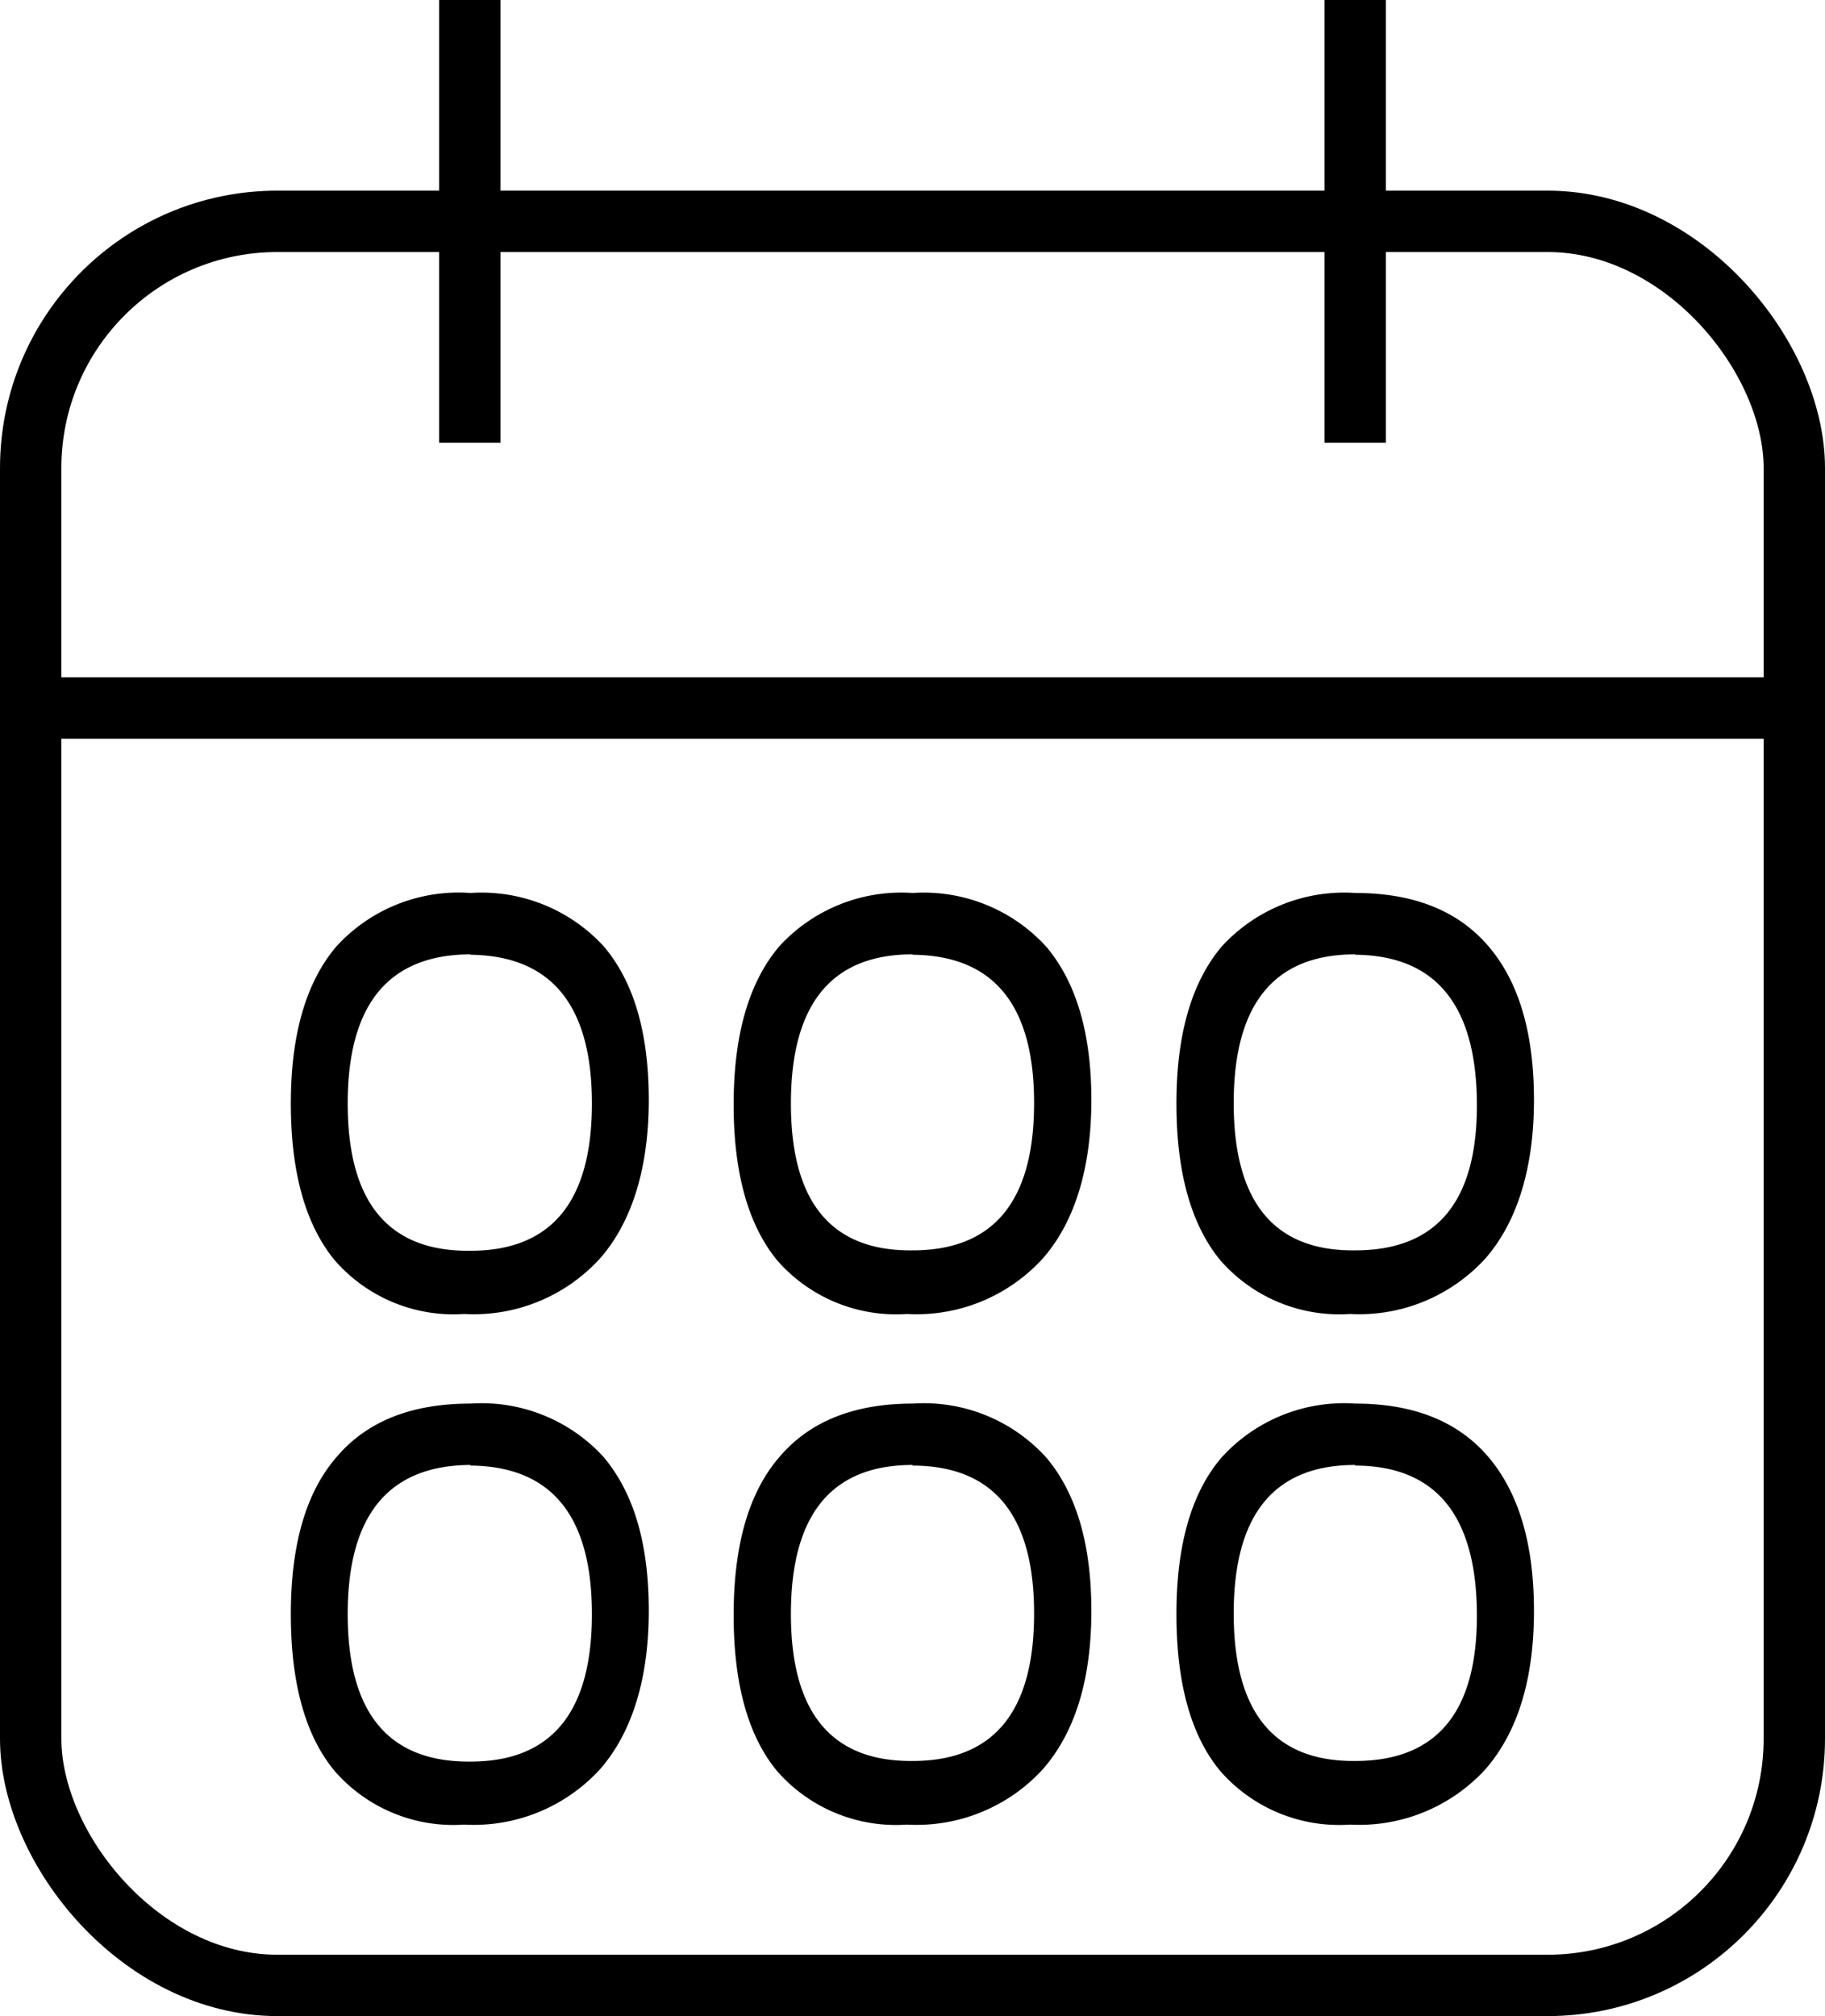
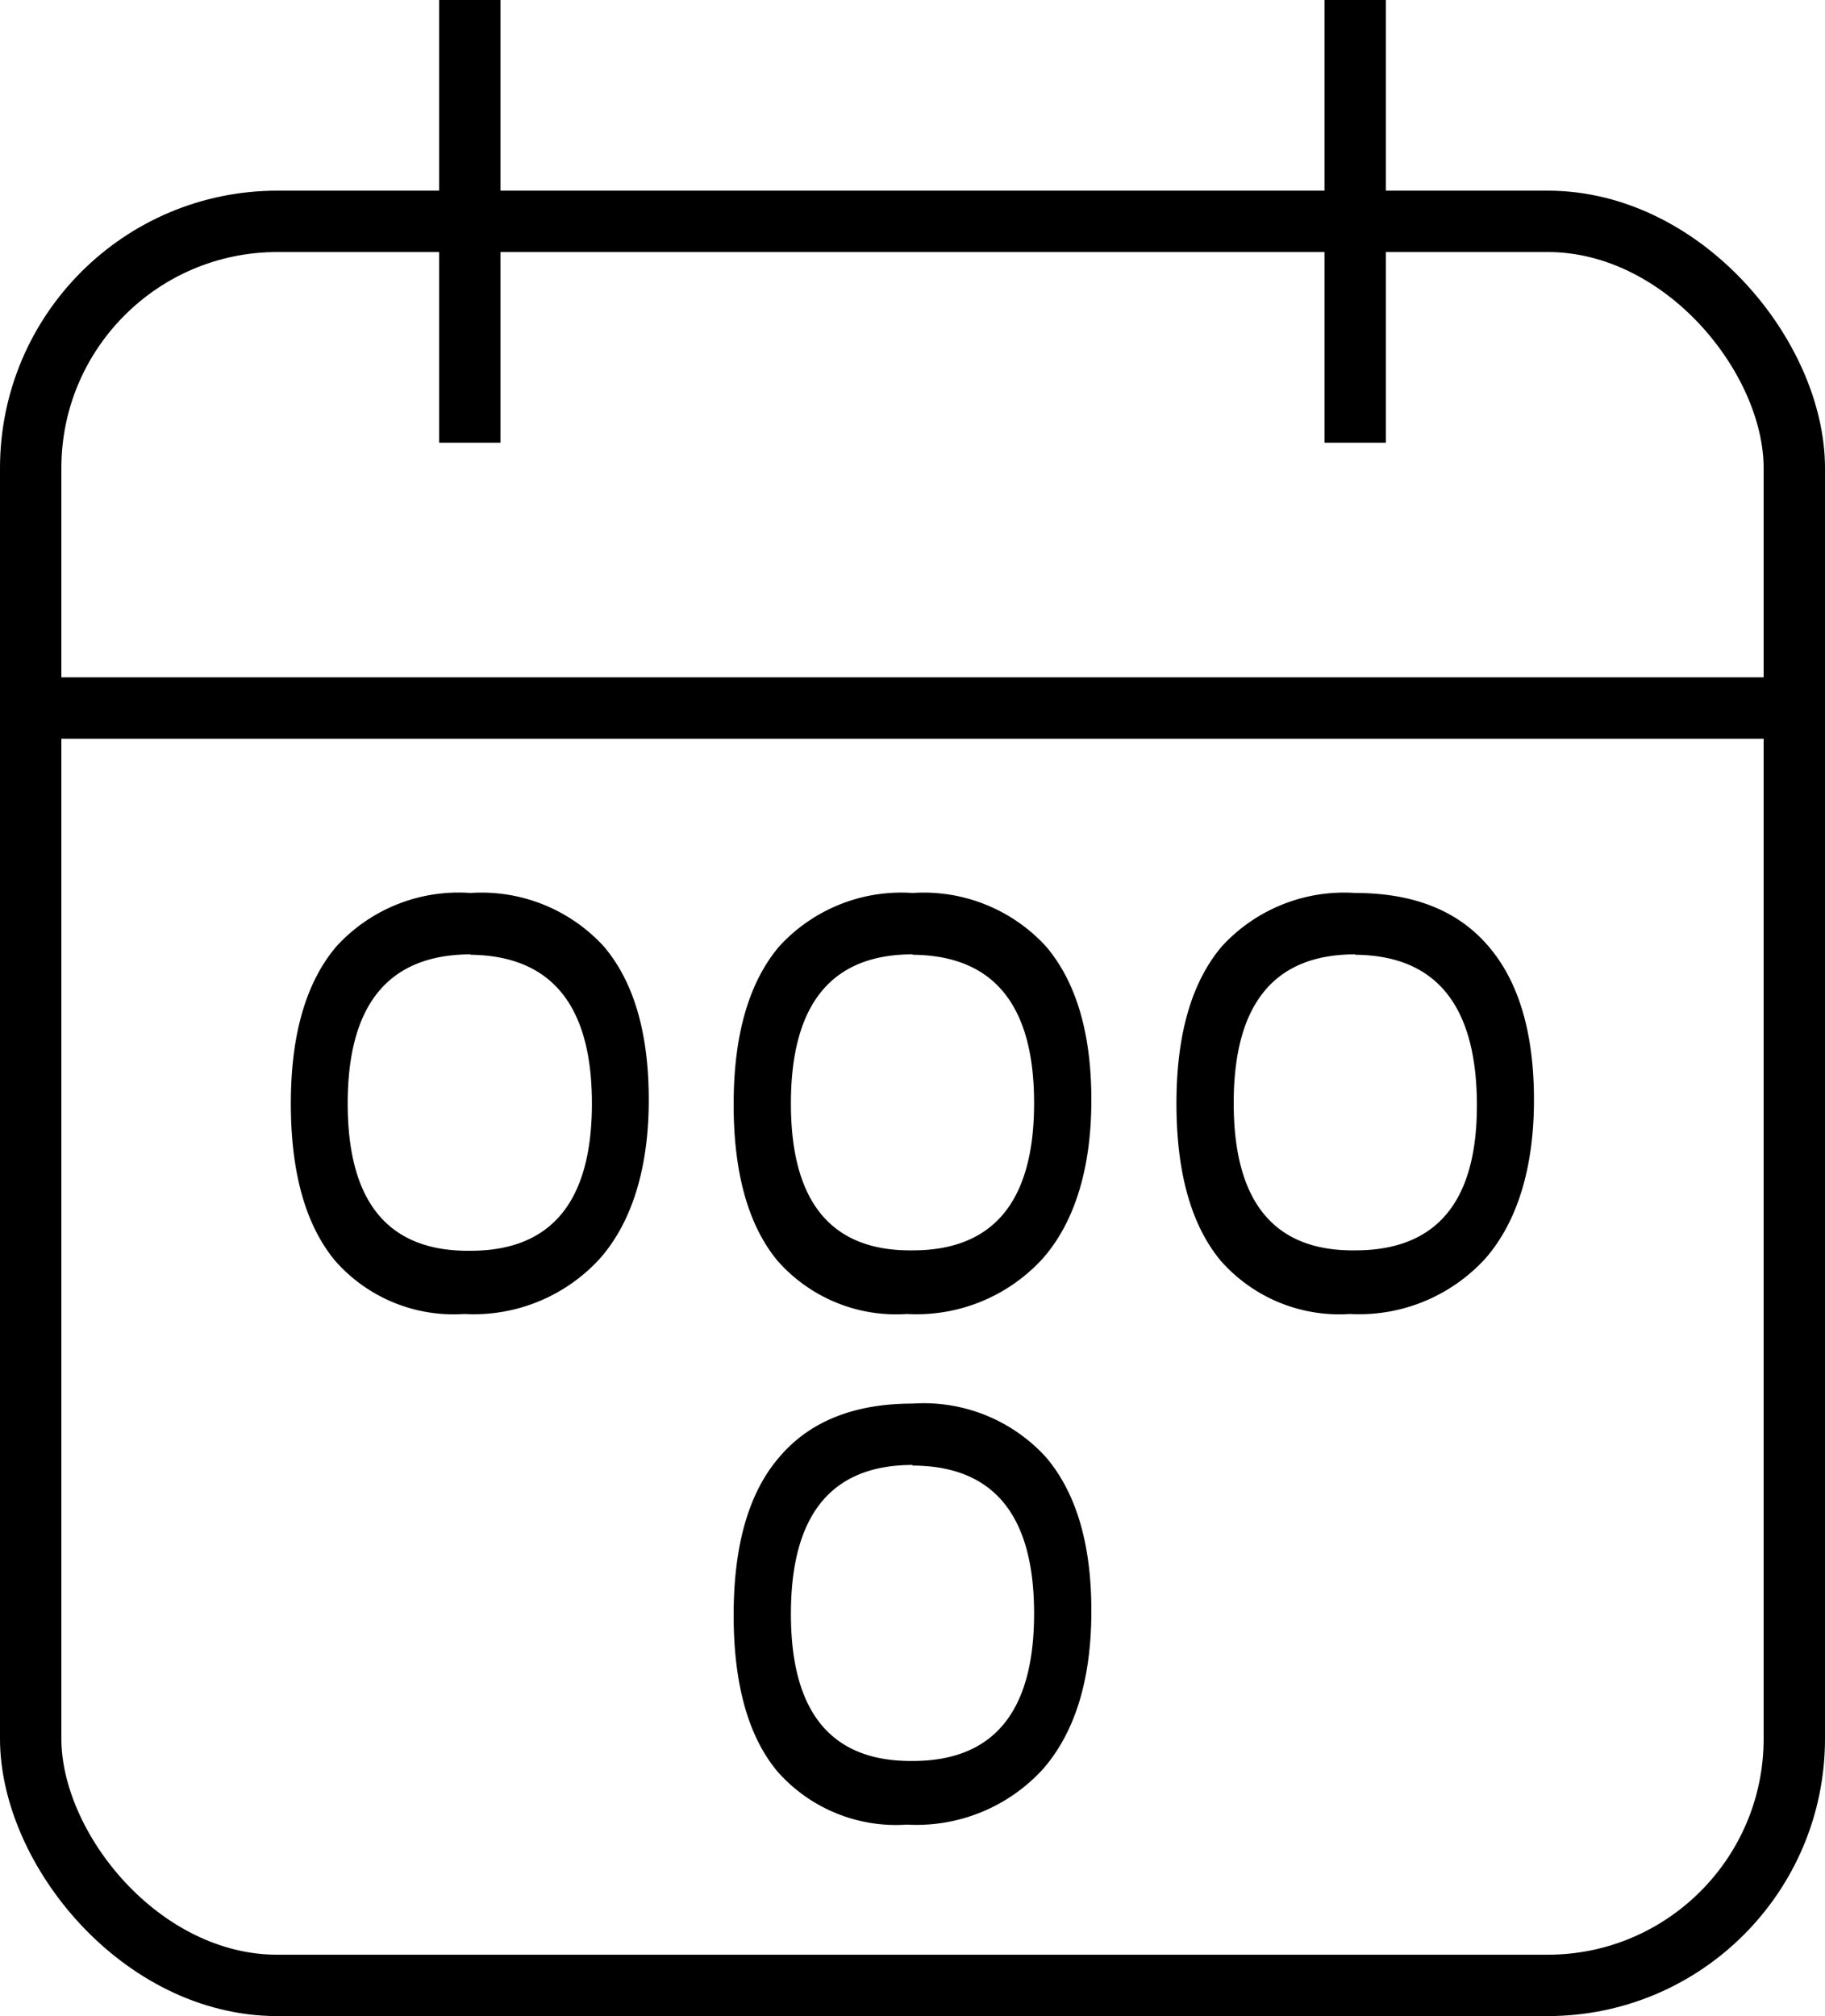
<svg xmlns="http://www.w3.org/2000/svg" viewBox="0 0 89.23 98.55">
  <defs>
    <style>.cls-1{fill:none;stroke:#000;stroke-miterlimit:10;stroke-width:3px;}</style>
  </defs>
  <title>icon_Data_black</title>
  <g id="Layer_2" data-name="Layer 2">
    <g id="Layer_1-2" data-name="Layer 1">
      <path d="M23,43.65a8.11,8.11,0,0,1,6.52,2.61C31,48,31.72,50.51,31.72,53.77s-.79,5.92-2.37,7.73a8.35,8.35,0,0,1-6.66,2.73,7.7,7.7,0,0,1-6.32-2.62Q14.22,59,14.22,53.94t2.23-7.68A8.09,8.09,0,0,1,23,43.65Zm0,3Q17,46.67,17,53.94T23,61.14q5.94,0,5.94-7.2T23,46.67Z" />
      <path d="M44.62,43.65a8.11,8.11,0,0,1,6.52,2.61c1.48,1.74,2.22,4.25,2.22,7.51S52.58,59.69,51,61.5a8.35,8.35,0,0,1-6.66,2.73A7.72,7.72,0,0,1,38,61.61Q35.86,59,35.87,53.94t2.23-7.68A8.09,8.09,0,0,1,44.62,43.65Zm0,3q-5.94,0-5.95,7.27t5.95,7.2q5.94,0,5.94-7.2T44.62,46.67Z" />
      <path d="M66.26,43.65q4.3,0,6.52,2.61C74.27,48,75,50.51,75,53.77s-.79,5.92-2.36,7.73A8.35,8.35,0,0,1,66,64.23a7.72,7.72,0,0,1-6.33-2.62Q57.52,59,57.52,53.94t2.22-7.68A8.11,8.11,0,0,1,66.26,43.65Zm0,3q-5.94,0-5.94,7.27t5.94,7.2q6,0,5.95-7.2T66.26,46.67Z" />
-       <path d="M66.26,68.61q4.3,0,6.52,2.62T75,78.74q0,5-2.36,7.73A8.37,8.37,0,0,1,66,89.19a7.72,7.72,0,0,1-6.33-2.61Q57.52,84,57.52,78.9t2.22-7.67A8.08,8.08,0,0,1,66.26,68.61Zm0,3q-5.94,0-5.94,7.26t5.94,7.21q6,0,5.95-7.21T66.26,71.64Z" />
-       <path d="M23,68.61a8.08,8.08,0,0,1,6.52,2.62C31,73,31.72,75.47,31.72,78.74s-.79,5.91-2.37,7.73a8.37,8.37,0,0,1-6.66,2.72,7.7,7.7,0,0,1-6.32-2.61Q14.22,84,14.22,78.9t2.23-7.67C17.93,69.48,20.11,68.61,23,68.61Zm0,3Q17,71.64,17,78.9T23,86.11q5.94,0,5.94-7.21T23,71.64Z" />
      <path d="M44.62,68.61a8.08,8.08,0,0,1,6.52,2.62q2.22,2.61,2.22,7.51c0,3.33-.78,5.91-2.36,7.73a8.37,8.37,0,0,1-6.66,2.72A7.72,7.72,0,0,1,38,86.58Q35.86,84,35.87,78.9t2.23-7.67C39.58,69.48,41.76,68.61,44.62,68.61Zm0,3q-5.94,0-5.95,7.26t5.95,7.21q5.94,0,5.94-7.21T44.62,71.64Z" />
      <rect class="cls-1" x="1.5" y="10.82" width="86.23" height="86.23" rx="12.06" />
      <line class="cls-1" x1="66.26" x2="66.26" y2="21.64" />
      <line class="cls-1" x1="22.97" x2="22.97" y2="21.64" />
      <line class="cls-1" x1="87.73" y1="34.61" x2="1.5" y2="34.61" />
    </g>
  </g>
</svg>